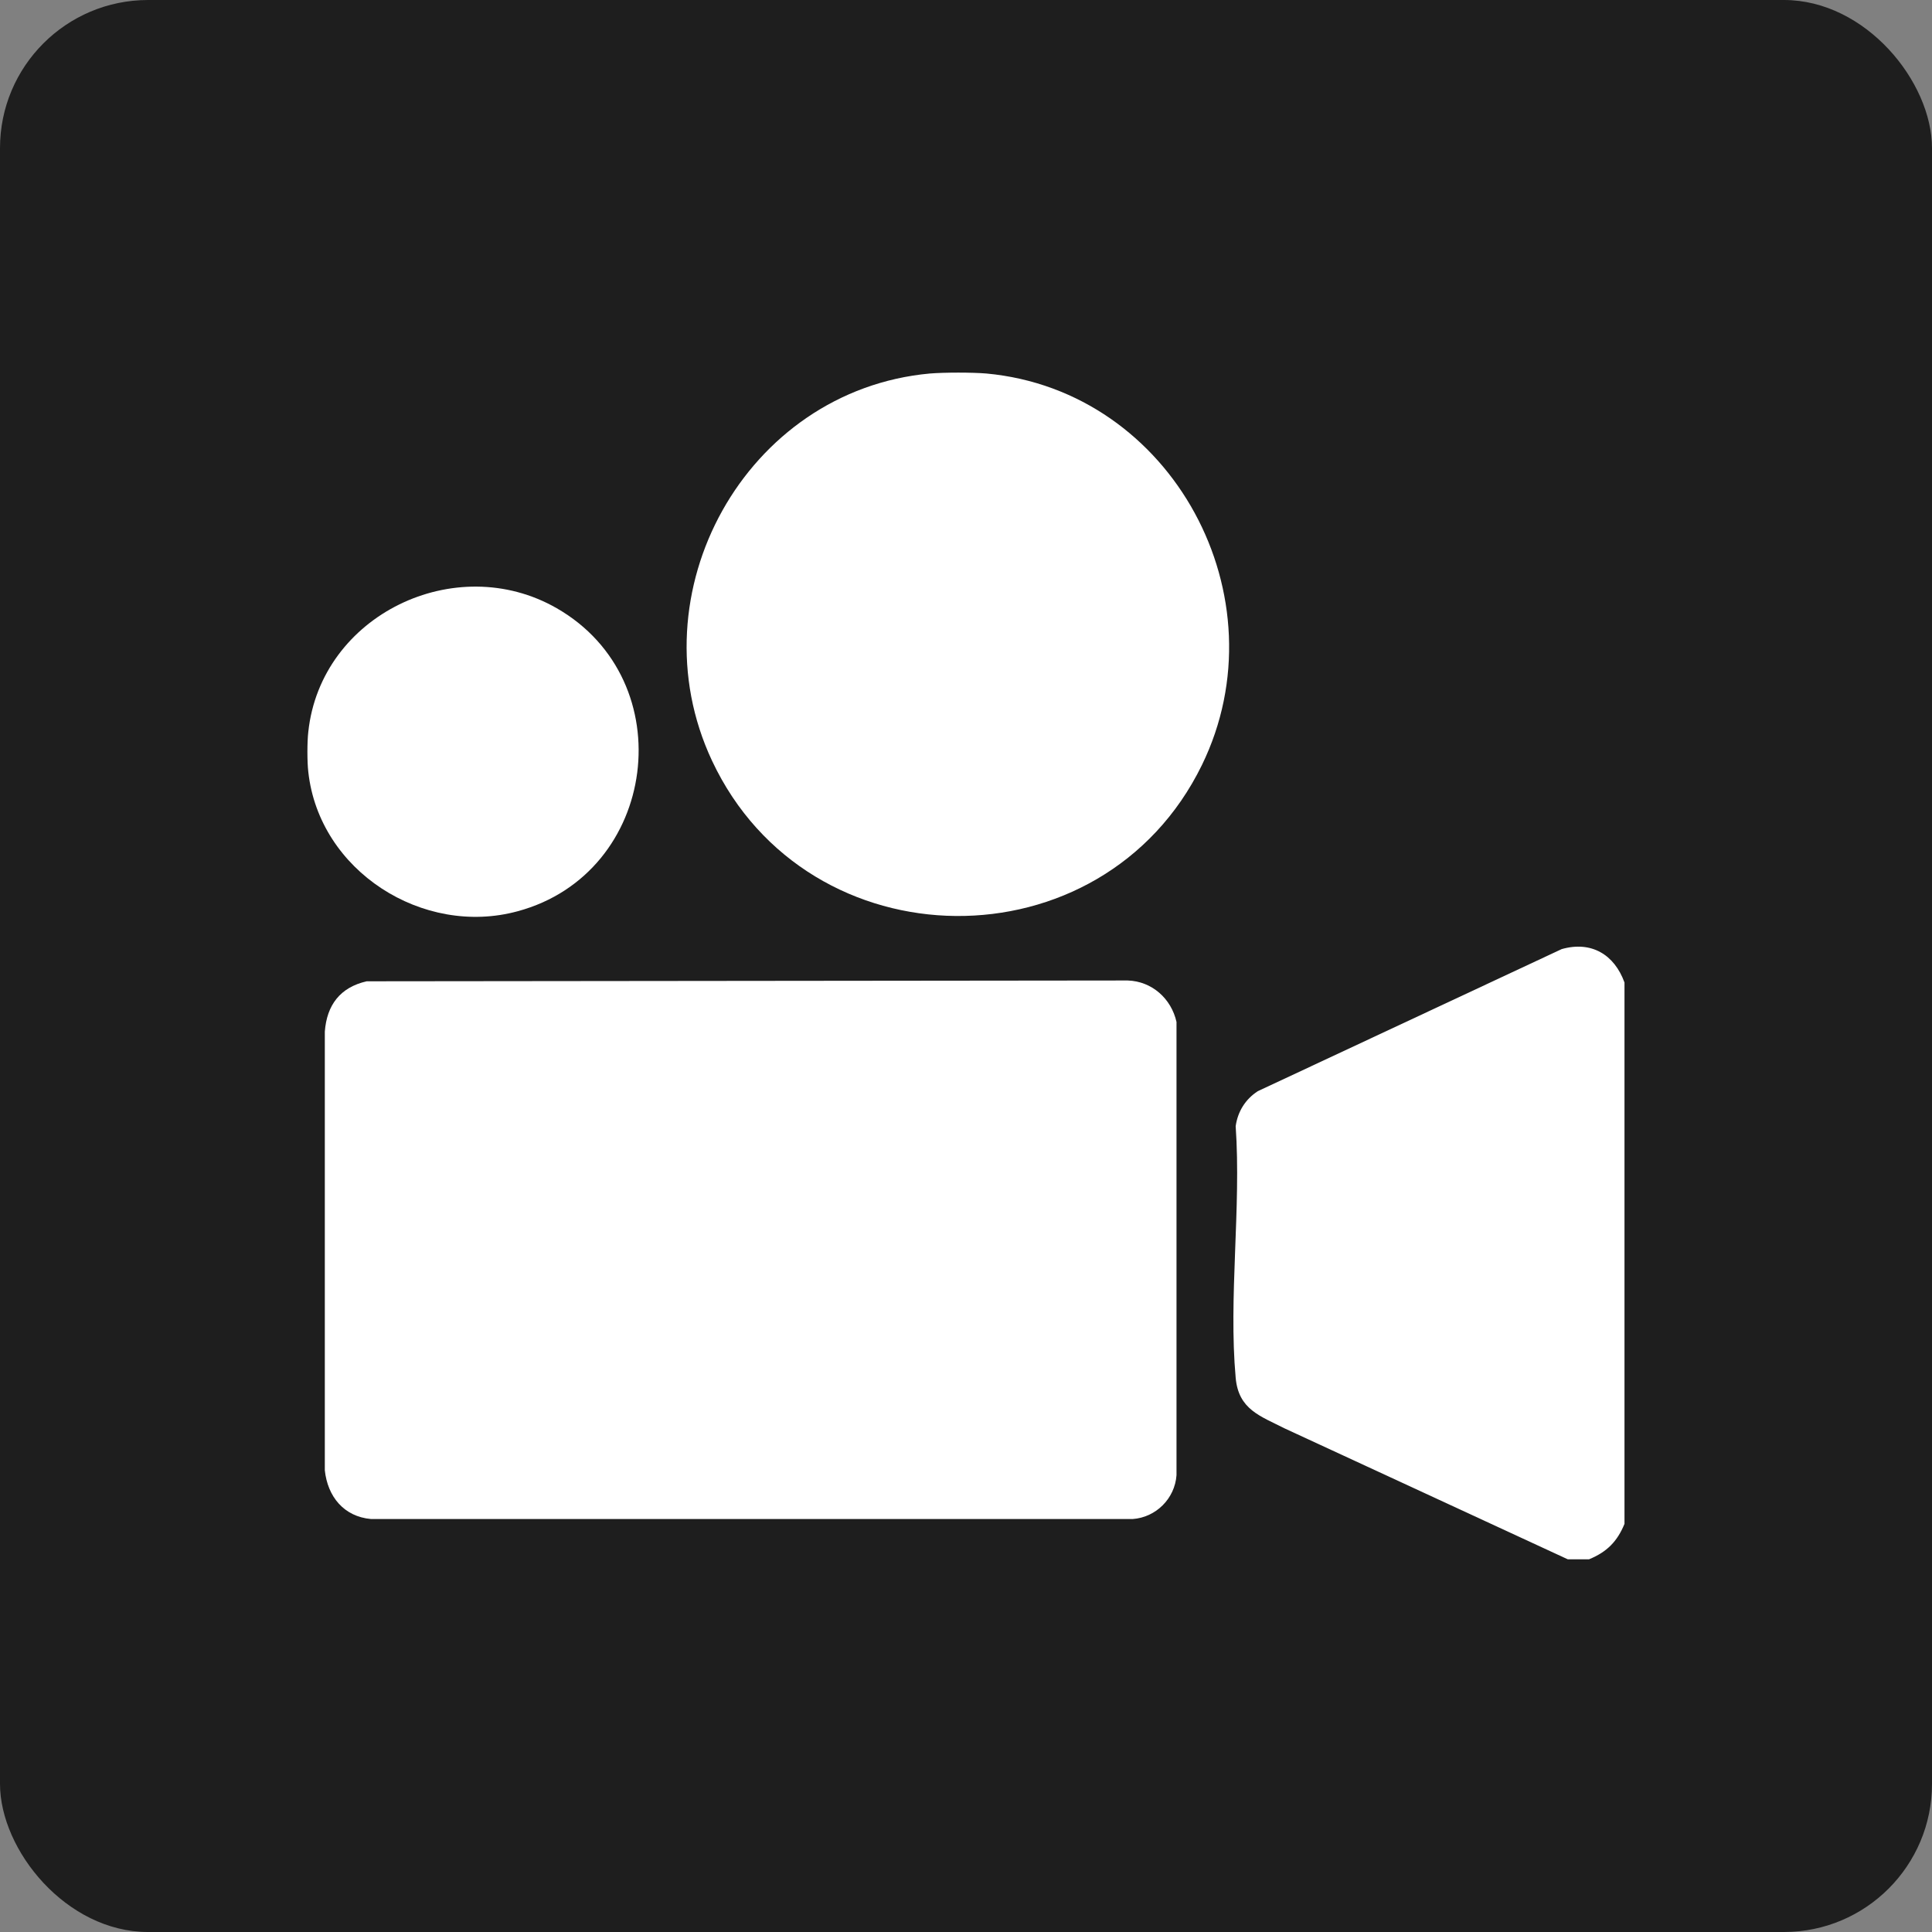
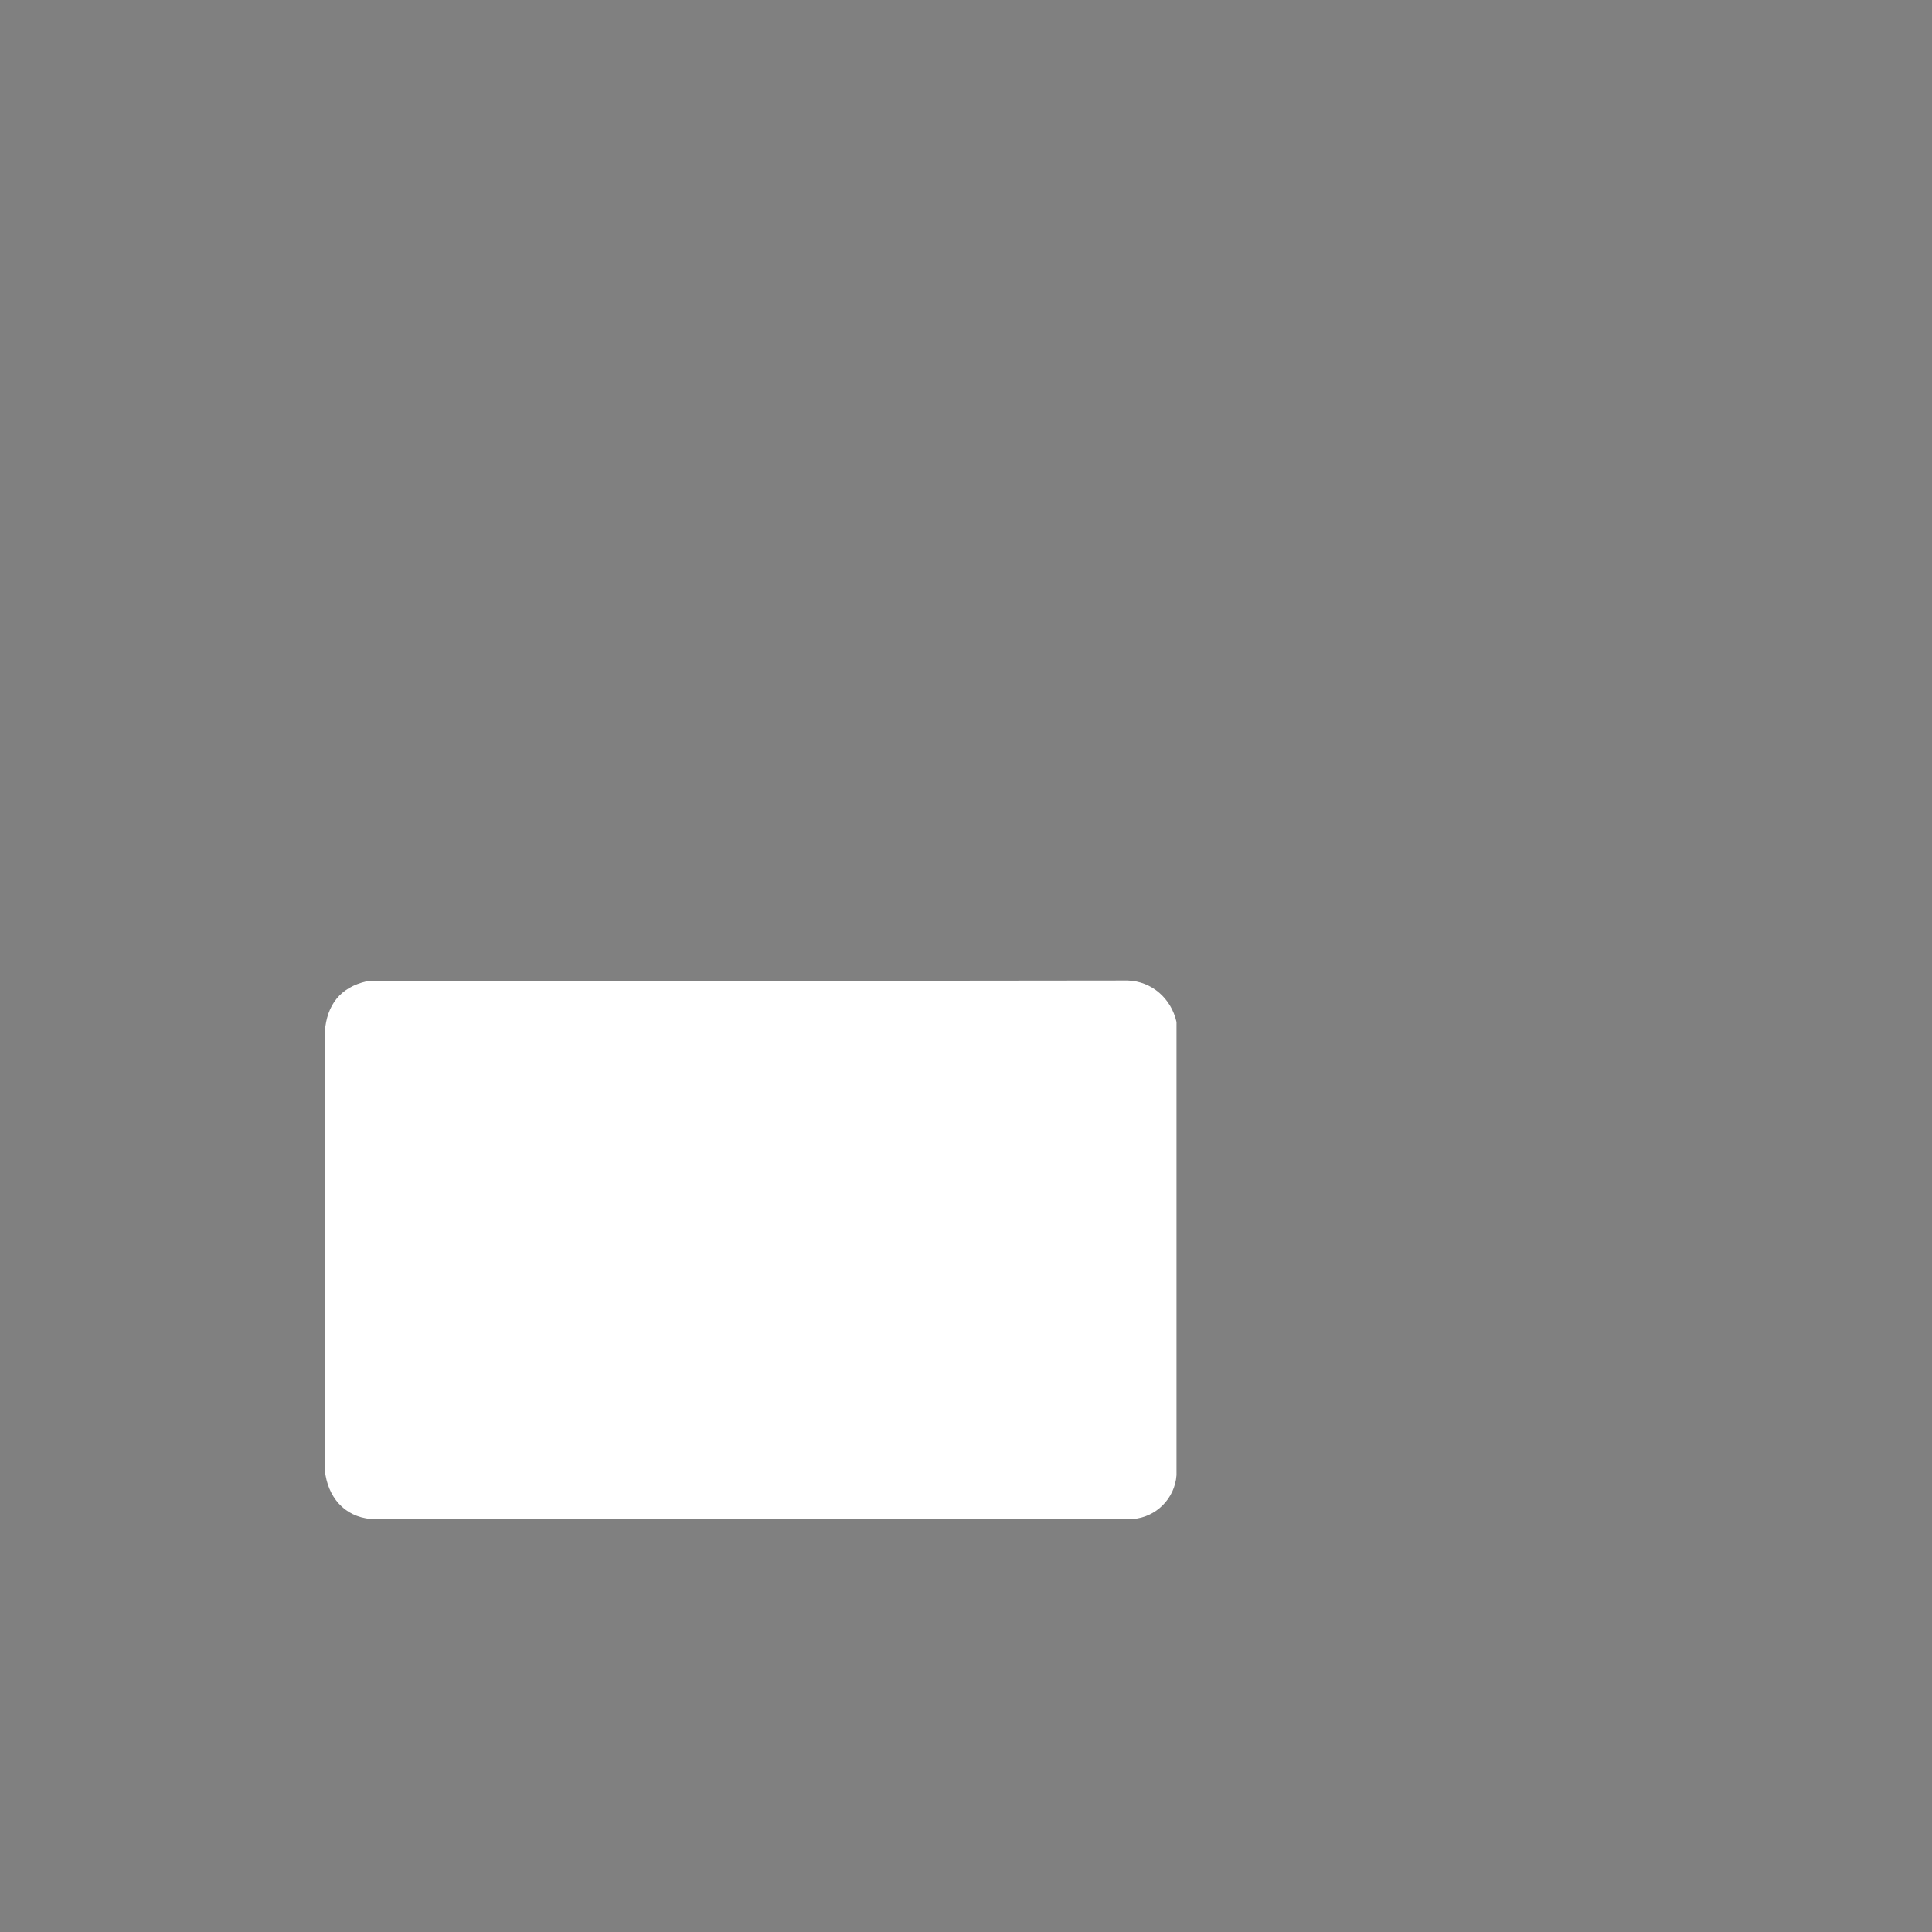
<svg xmlns="http://www.w3.org/2000/svg" id="Layer_1" data-name="Layer 1" viewBox="0 0 48 48">
  <rect x="0" y="0" width="48" height="48" fill="#808080" stroke="none" />
  <defs>
    <style>      .cls-1 {        fill: #fff;      }      .cls-2 {        fill: #1e1e1e;      }    </style>
  </defs>
-   <rect class="cls-2" y="0" width="48" height="48" rx="3.68" ry="3.68" />
  <g>
-     <path class="cls-1" d="M24.51,9.28c4.63.43,7.38,5.57,5.35,9.73-2.47,5.05-9.78,4.98-12.17-.11-1.95-4.16.83-9.2,5.41-9.62.37-.03,1.05-.03,1.41,0Z" />
-     <path class="cls-1" d="M40.36,24.43v13.43c-.18.44-.44.7-.88.88h-.53l-7.03-3.25c-.61-.31-1.15-.47-1.22-1.26-.18-1.99.14-4.23,0-6.25.05-.36.24-.67.55-.87l7.55-3.53c.74-.21,1.31.14,1.56.83Z" />
-     <path class="cls-1" d="M7.66,19.18c-.03-.25-.03-.75,0-1,.31-2.9,3.66-4.51,6.17-3.07,3.14,1.8,2.52,6.59-.97,7.53-2.35.64-4.93-1-5.2-3.46Z" />
    <path class="cls-1" d="M9.12,24.38l18.9-.02c.6.02,1.08.45,1.21,1.03v11.26c-.04.58-.51,1.05-1.09,1.09H9.22c-.68-.06-1.08-.56-1.15-1.21v-10.9c.05-.66.38-1.1,1.04-1.25Z" />
  </g>
</svg>